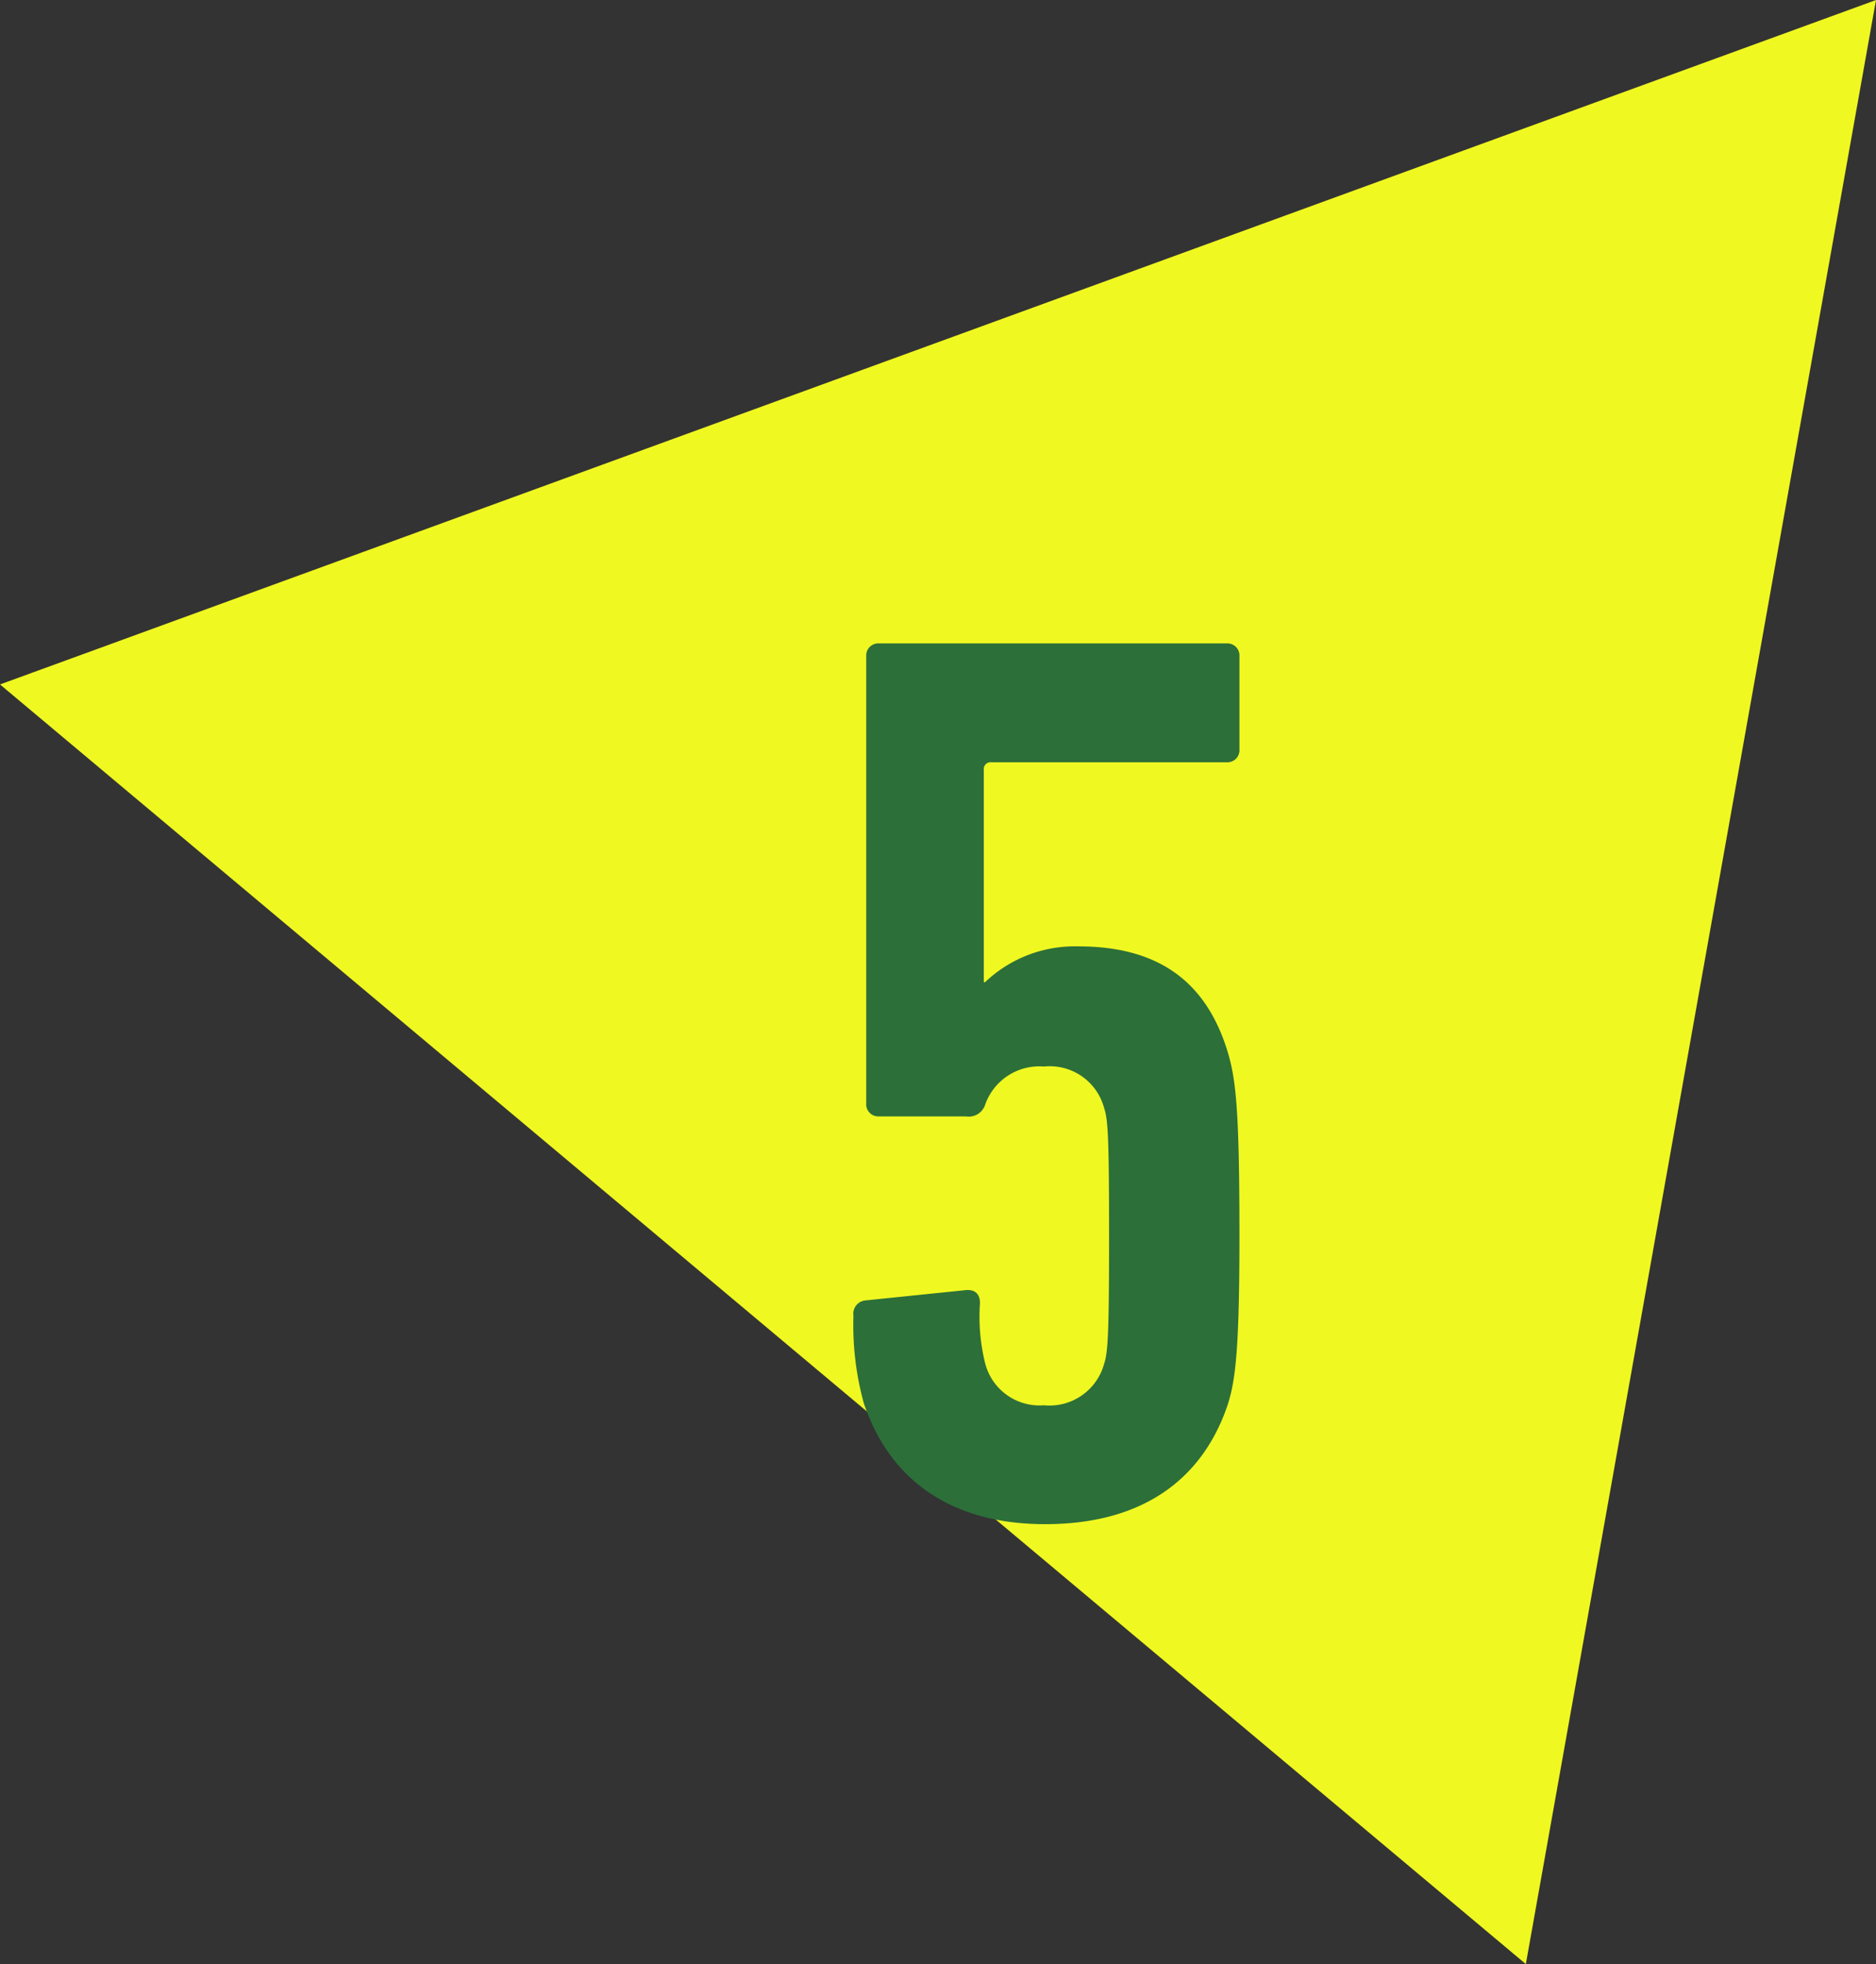
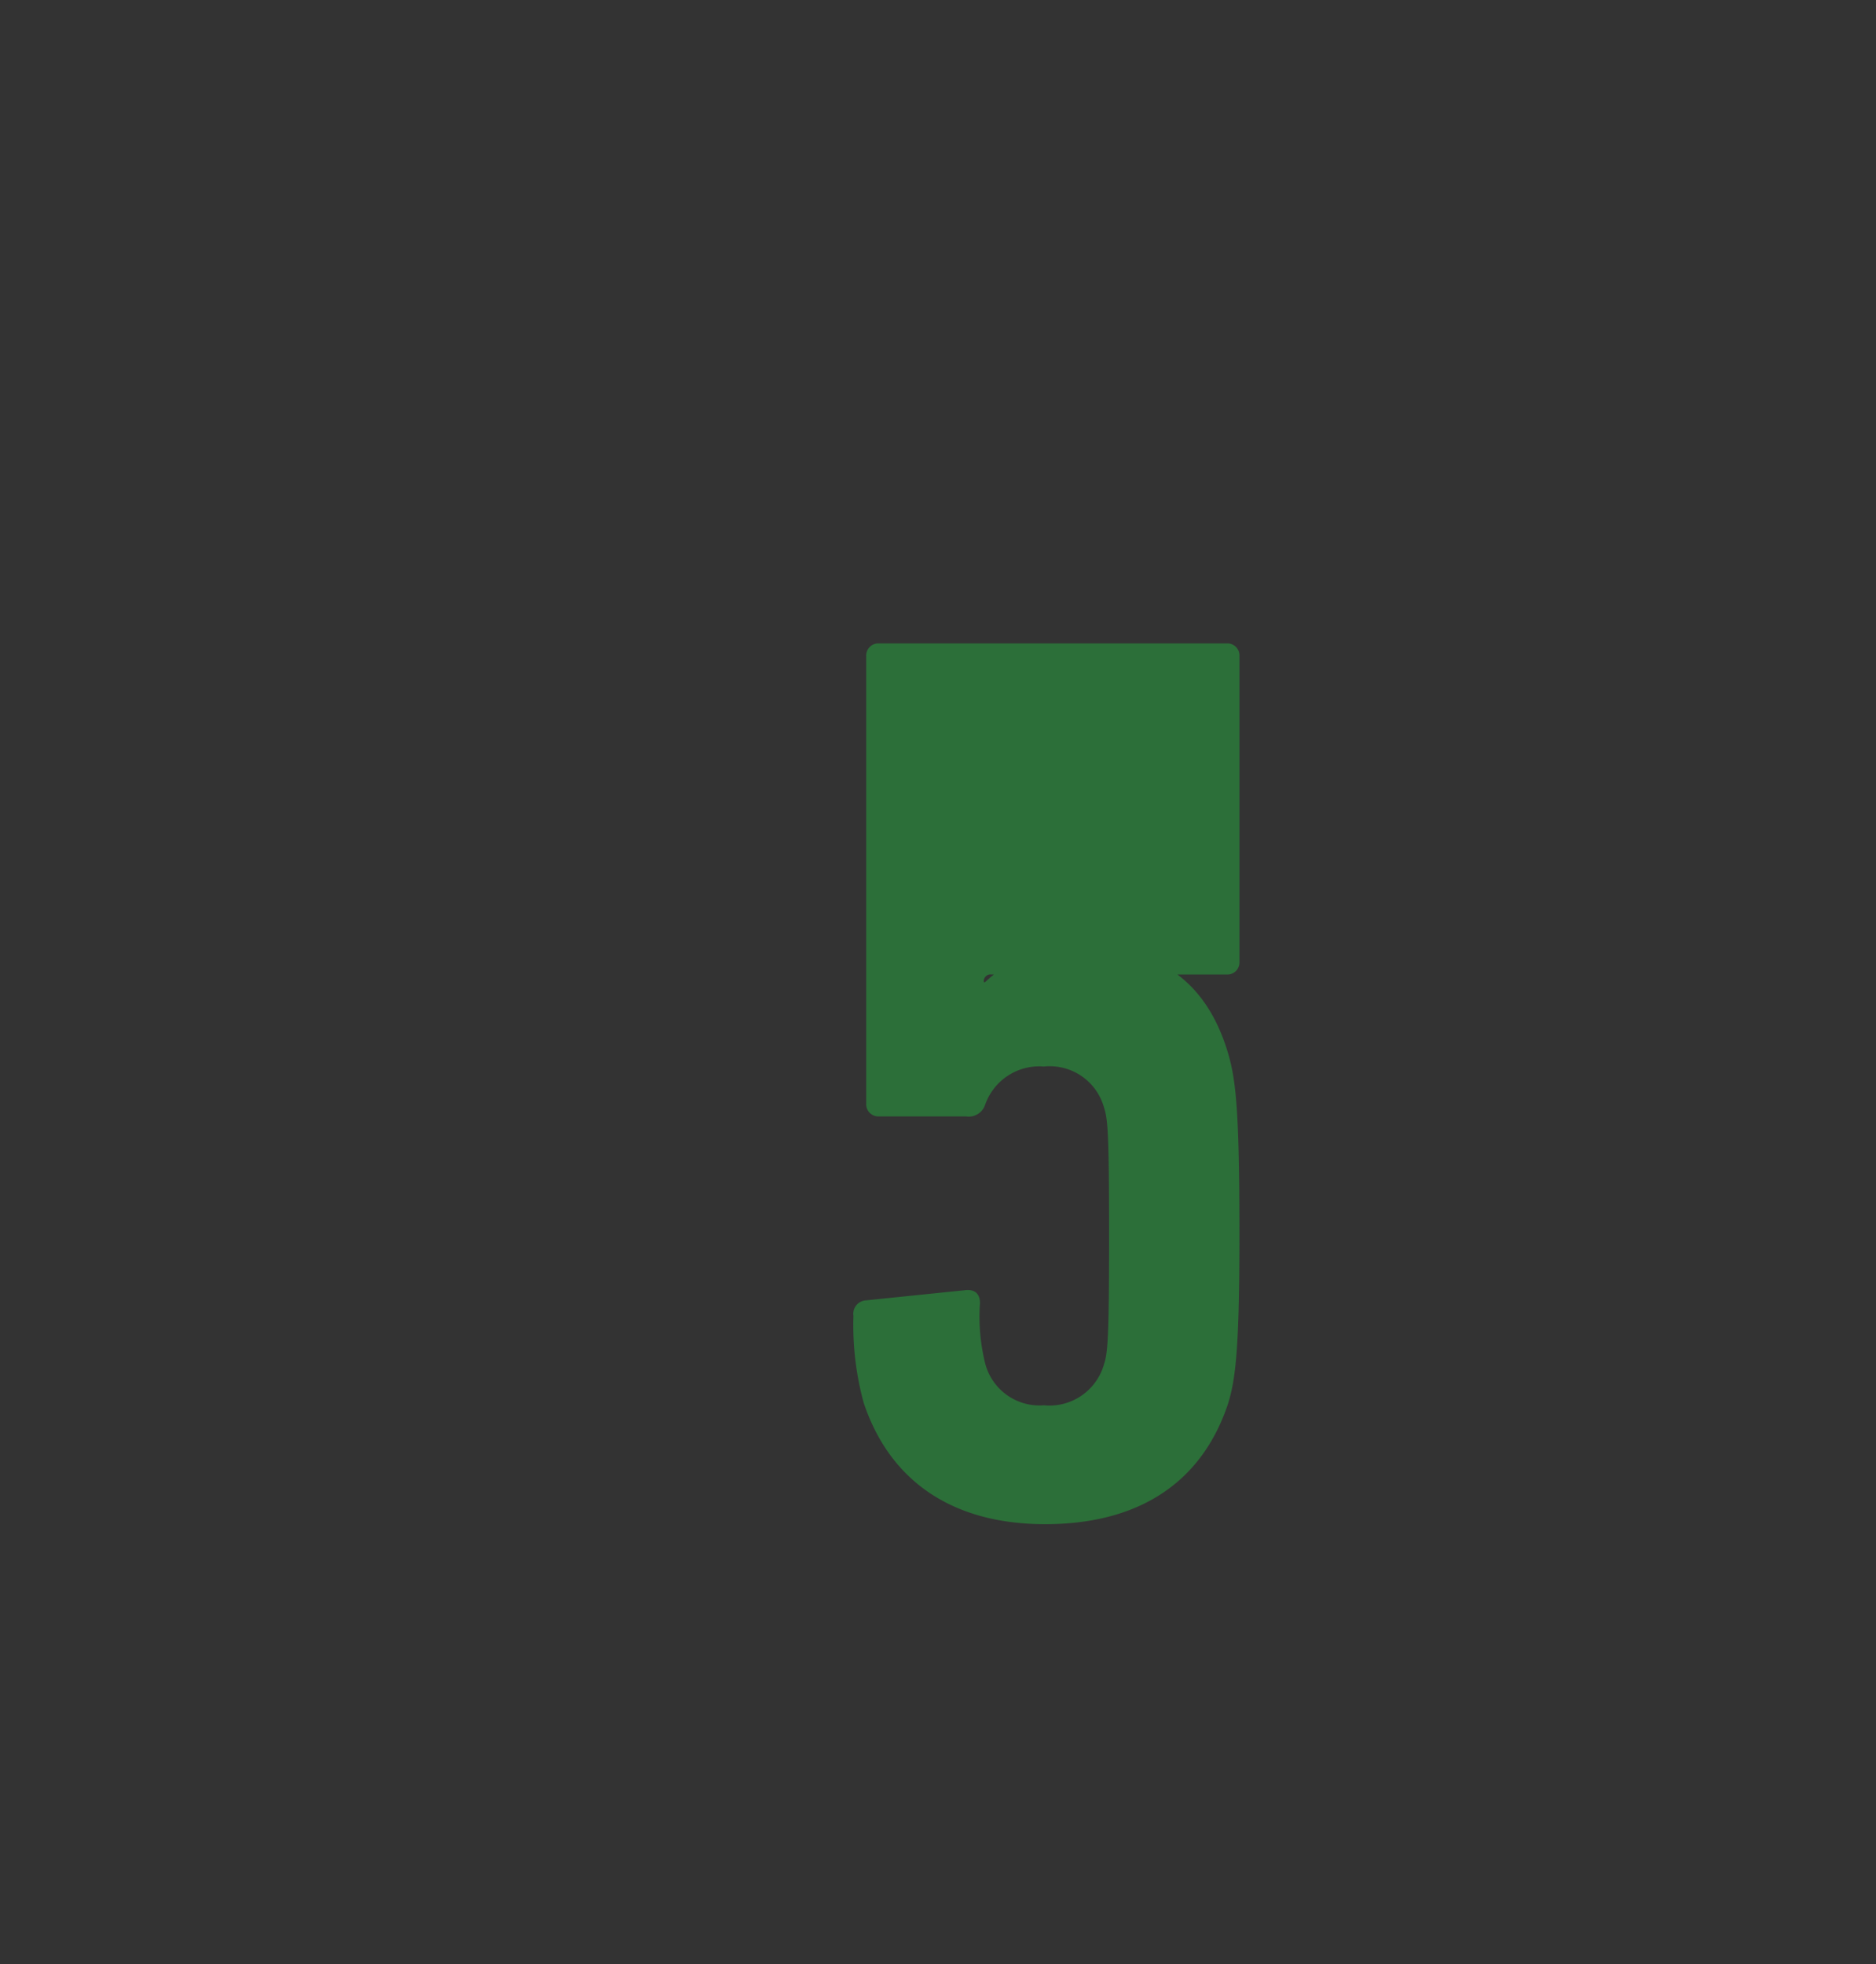
<svg xmlns="http://www.w3.org/2000/svg" width="88.063" height="92.188" viewBox="0 0 88.063 92.188">
  <rect x="0" y="0" width="88.063" height="92.188" fill="#333333" stroke="none" />
  <g transform="translate(11511.08 19895.188)">
-     <path d="M-11753-19864.445l88.063-32.125-16.437,92.188Z" transform="translate(241.92 1.383)" fill="#f0f821" />
-     <path d="M10.48,45.84c1.2,3.6,4.08,5.7,8.52,5.7,4.5,0,7.38-2.04,8.58-5.64.36-1.14.54-2.64.54-7.92,0-6.12-.18-7.44-.6-8.76-1.02-3.18-3.24-4.8-6.96-4.8a6.105,6.105,0,0,0-4.38,1.68h-.06V16.14a.318.318,0,0,1,.36-.36H27.52a.567.567,0,0,0,.6-.6V10.8a.567.567,0,0,0-.6-.6H11.2a.567.567,0,0,0-.6.6v21a.567.567,0,0,0,.6.6h4.08a.81.81,0,0,0,.9-.54,2.692,2.692,0,0,1,2.76-1.8,2.641,2.641,0,0,1,2.82,1.92c.18.54.24,1.2.24,6s-.06,5.52-.24,6.06a2.659,2.659,0,0,1-2.82,1.92,2.634,2.634,0,0,1-2.76-1.98,9.135,9.135,0,0,1-.24-2.82c0-.48-.3-.66-.72-.6l-4.68.48a.629.629,0,0,0-.54.72A13.848,13.848,0,0,0,10.48,45.84Z" transform="translate(-11481.018 -19875.188)" fill="#2c6f39" />
+     <path d="M10.48,45.84c1.2,3.6,4.08,5.7,8.52,5.7,4.5,0,7.38-2.04,8.58-5.64.36-1.14.54-2.64.54-7.92,0-6.12-.18-7.44-.6-8.76-1.02-3.18-3.24-4.8-6.96-4.8a6.105,6.105,0,0,0-4.38,1.68h-.06a.318.318,0,0,1,.36-.36H27.52a.567.567,0,0,0,.6-.6V10.8a.567.567,0,0,0-.6-.6H11.2a.567.567,0,0,0-.6.6v21a.567.567,0,0,0,.6.6h4.08a.81.81,0,0,0,.9-.54,2.692,2.692,0,0,1,2.76-1.8,2.641,2.641,0,0,1,2.82,1.92c.18.54.24,1.2.24,6s-.06,5.52-.24,6.06a2.659,2.659,0,0,1-2.82,1.92,2.634,2.634,0,0,1-2.76-1.98,9.135,9.135,0,0,1-.24-2.82c0-.48-.3-.66-.72-.6l-4.68.48a.629.629,0,0,0-.54.72A13.848,13.848,0,0,0,10.48,45.84Z" transform="translate(-11481.018 -19875.188)" fill="#2c6f39" />
  </g>
</svg>